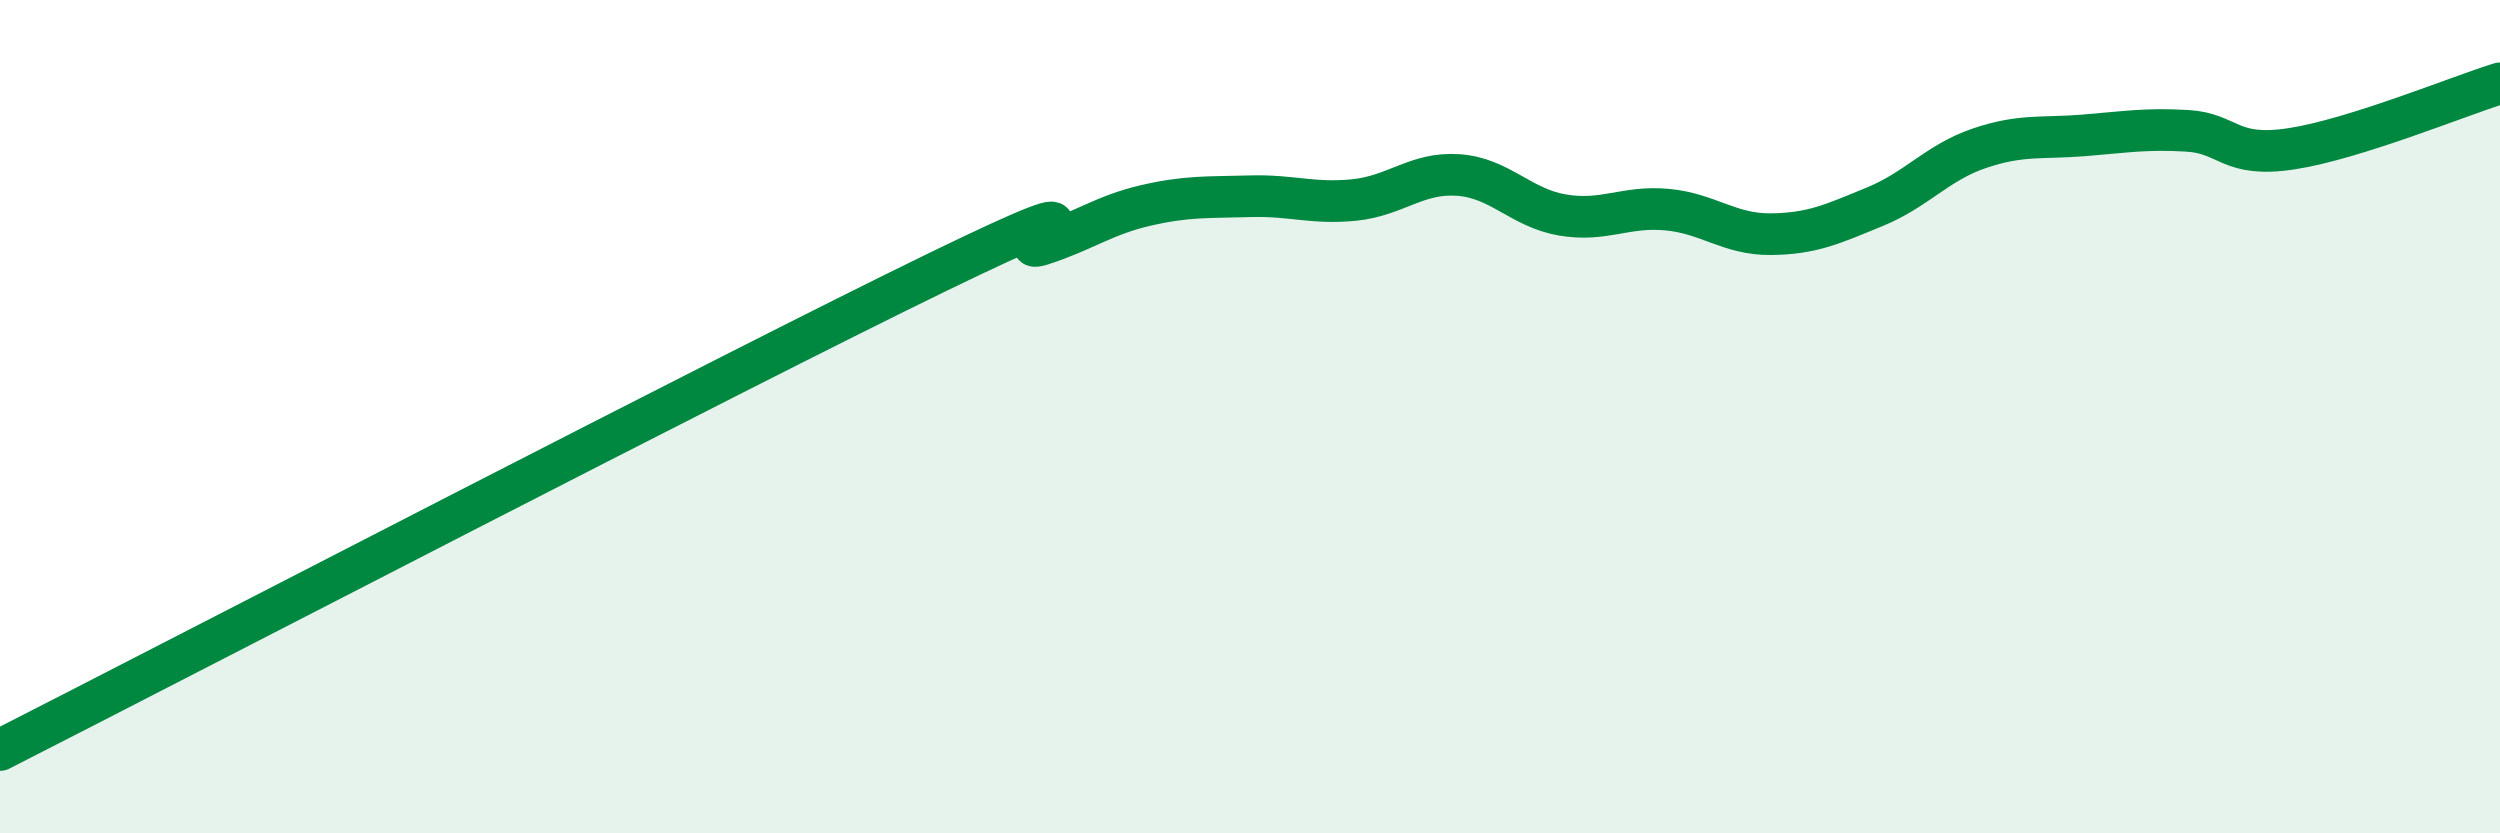
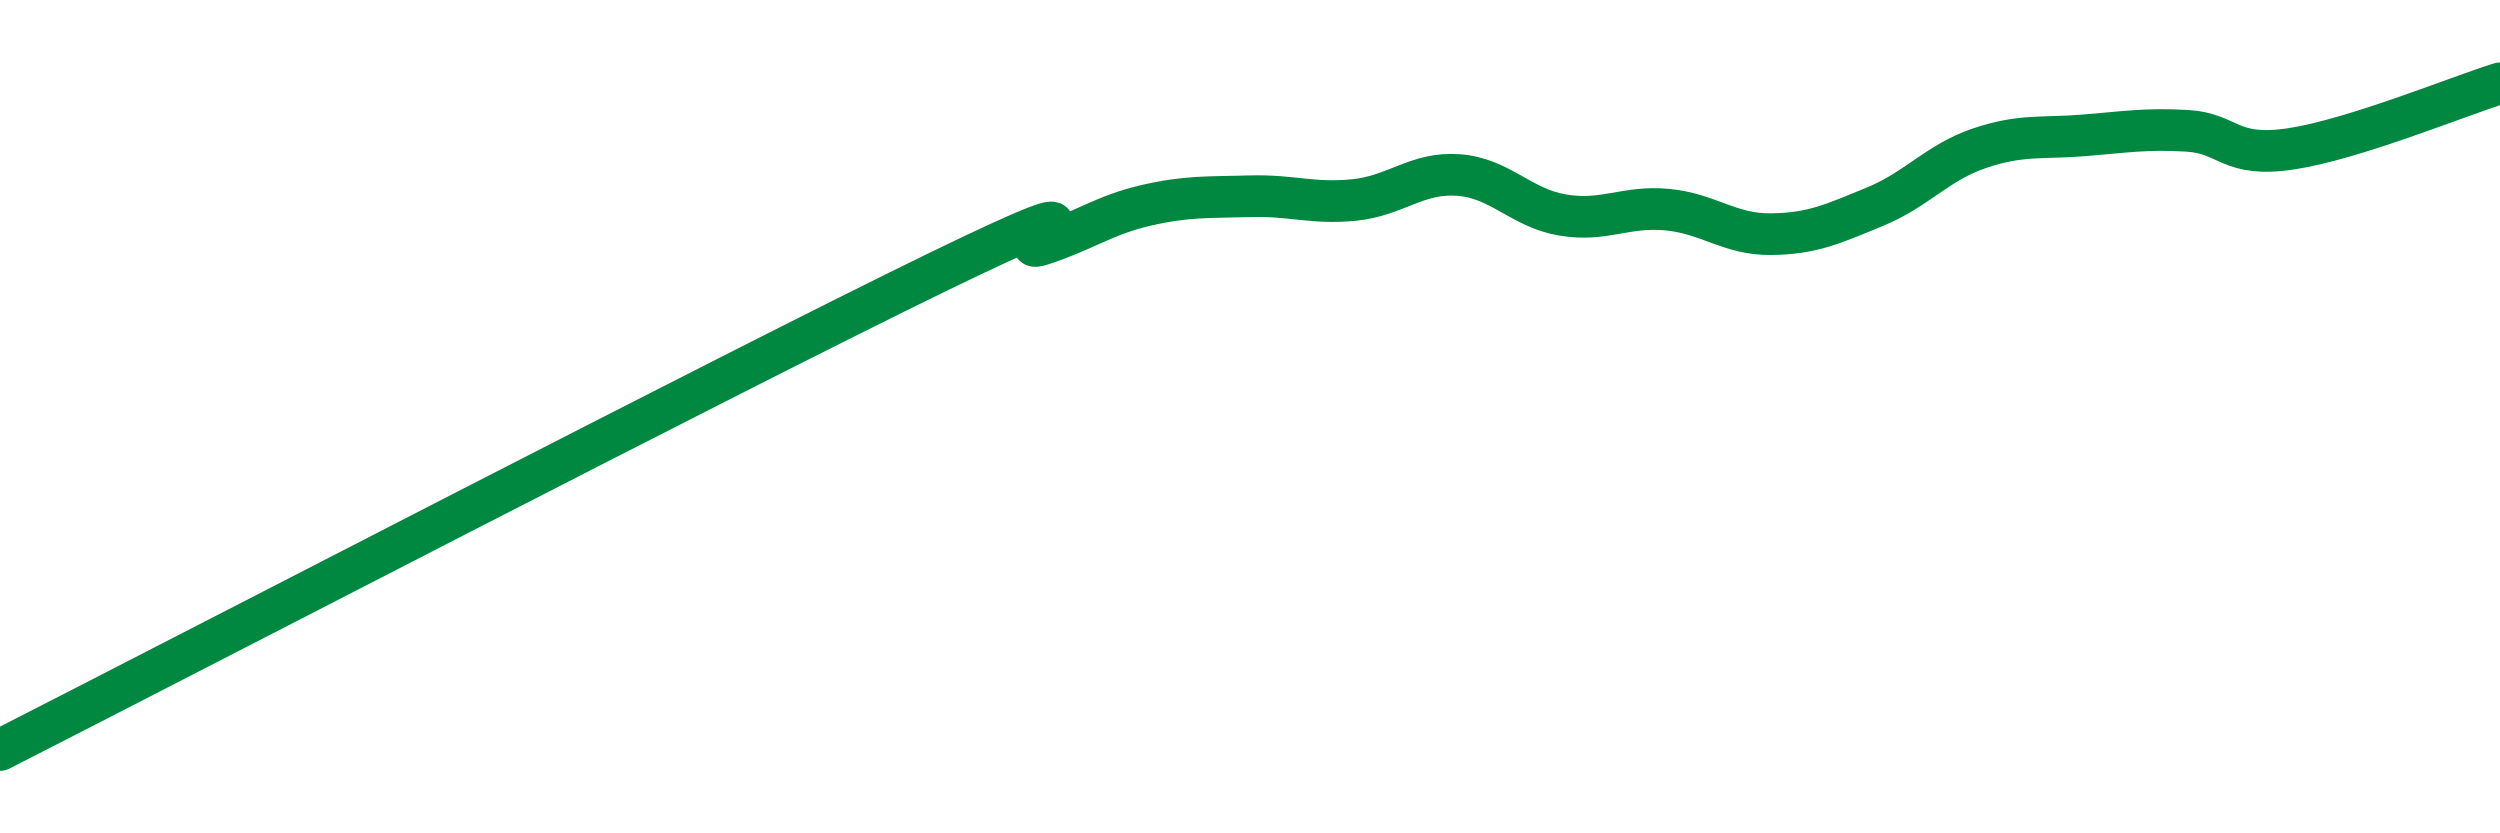
<svg xmlns="http://www.w3.org/2000/svg" width="60" height="20" viewBox="0 0 60 20">
-   <path d="M 0,18 C 4.5,15.71 17.5,8.96 22.5,6.53 C 27.5,4.1 24,6.19 25,5.87 C 26,5.55 26.5,5.16 27.5,4.93 C 28.5,4.7 29,4.74 30,4.71 C 31,4.68 31.5,4.9 32.5,4.8 C 33.5,4.7 34,4.13 35,4.2 C 36,4.27 36.5,4.99 37.5,5.16 C 38.5,5.33 39,4.94 40,5.03 C 41,5.12 41.5,5.63 42.5,5.62 C 43.5,5.61 44,5.37 45,4.96 C 46,4.55 46.5,3.9 47.5,3.56 C 48.5,3.22 49,3.33 50,3.25 C 51,3.17 51.5,3.08 52.5,3.14 C 53.5,3.2 53.5,3.8 55,3.57 C 56.5,3.34 59,2.31 60,2L60 20L0 20Z" fill="#008740" opacity="0.1" stroke-linecap="round" stroke-linejoin="round" />
  <path d="M 0,18 C 4.5,15.71 17.5,8.96 22.5,6.53 C 27.5,4.1 24,6.19 25,5.87 C 26,5.55 26.5,5.16 27.5,4.93 C 28.5,4.7 29,4.74 30,4.71 C 31,4.68 31.5,4.9 32.5,4.8 C 33.5,4.7 34,4.13 35,4.2 C 36,4.27 36.5,4.99 37.5,5.16 C 38.5,5.33 39,4.94 40,5.03 C 41,5.12 41.5,5.63 42.5,5.62 C 43.5,5.61 44,5.37 45,4.96 C 46,4.55 46.5,3.9 47.5,3.56 C 48.5,3.22 49,3.33 50,3.25 C 51,3.17 51.5,3.08 52.5,3.14 C 53.5,3.2 53.5,3.8 55,3.57 C 56.5,3.34 59,2.31 60,2" stroke="#008740" stroke-width="1" fill="none" stroke-linecap="round" stroke-linejoin="round" />
</svg>